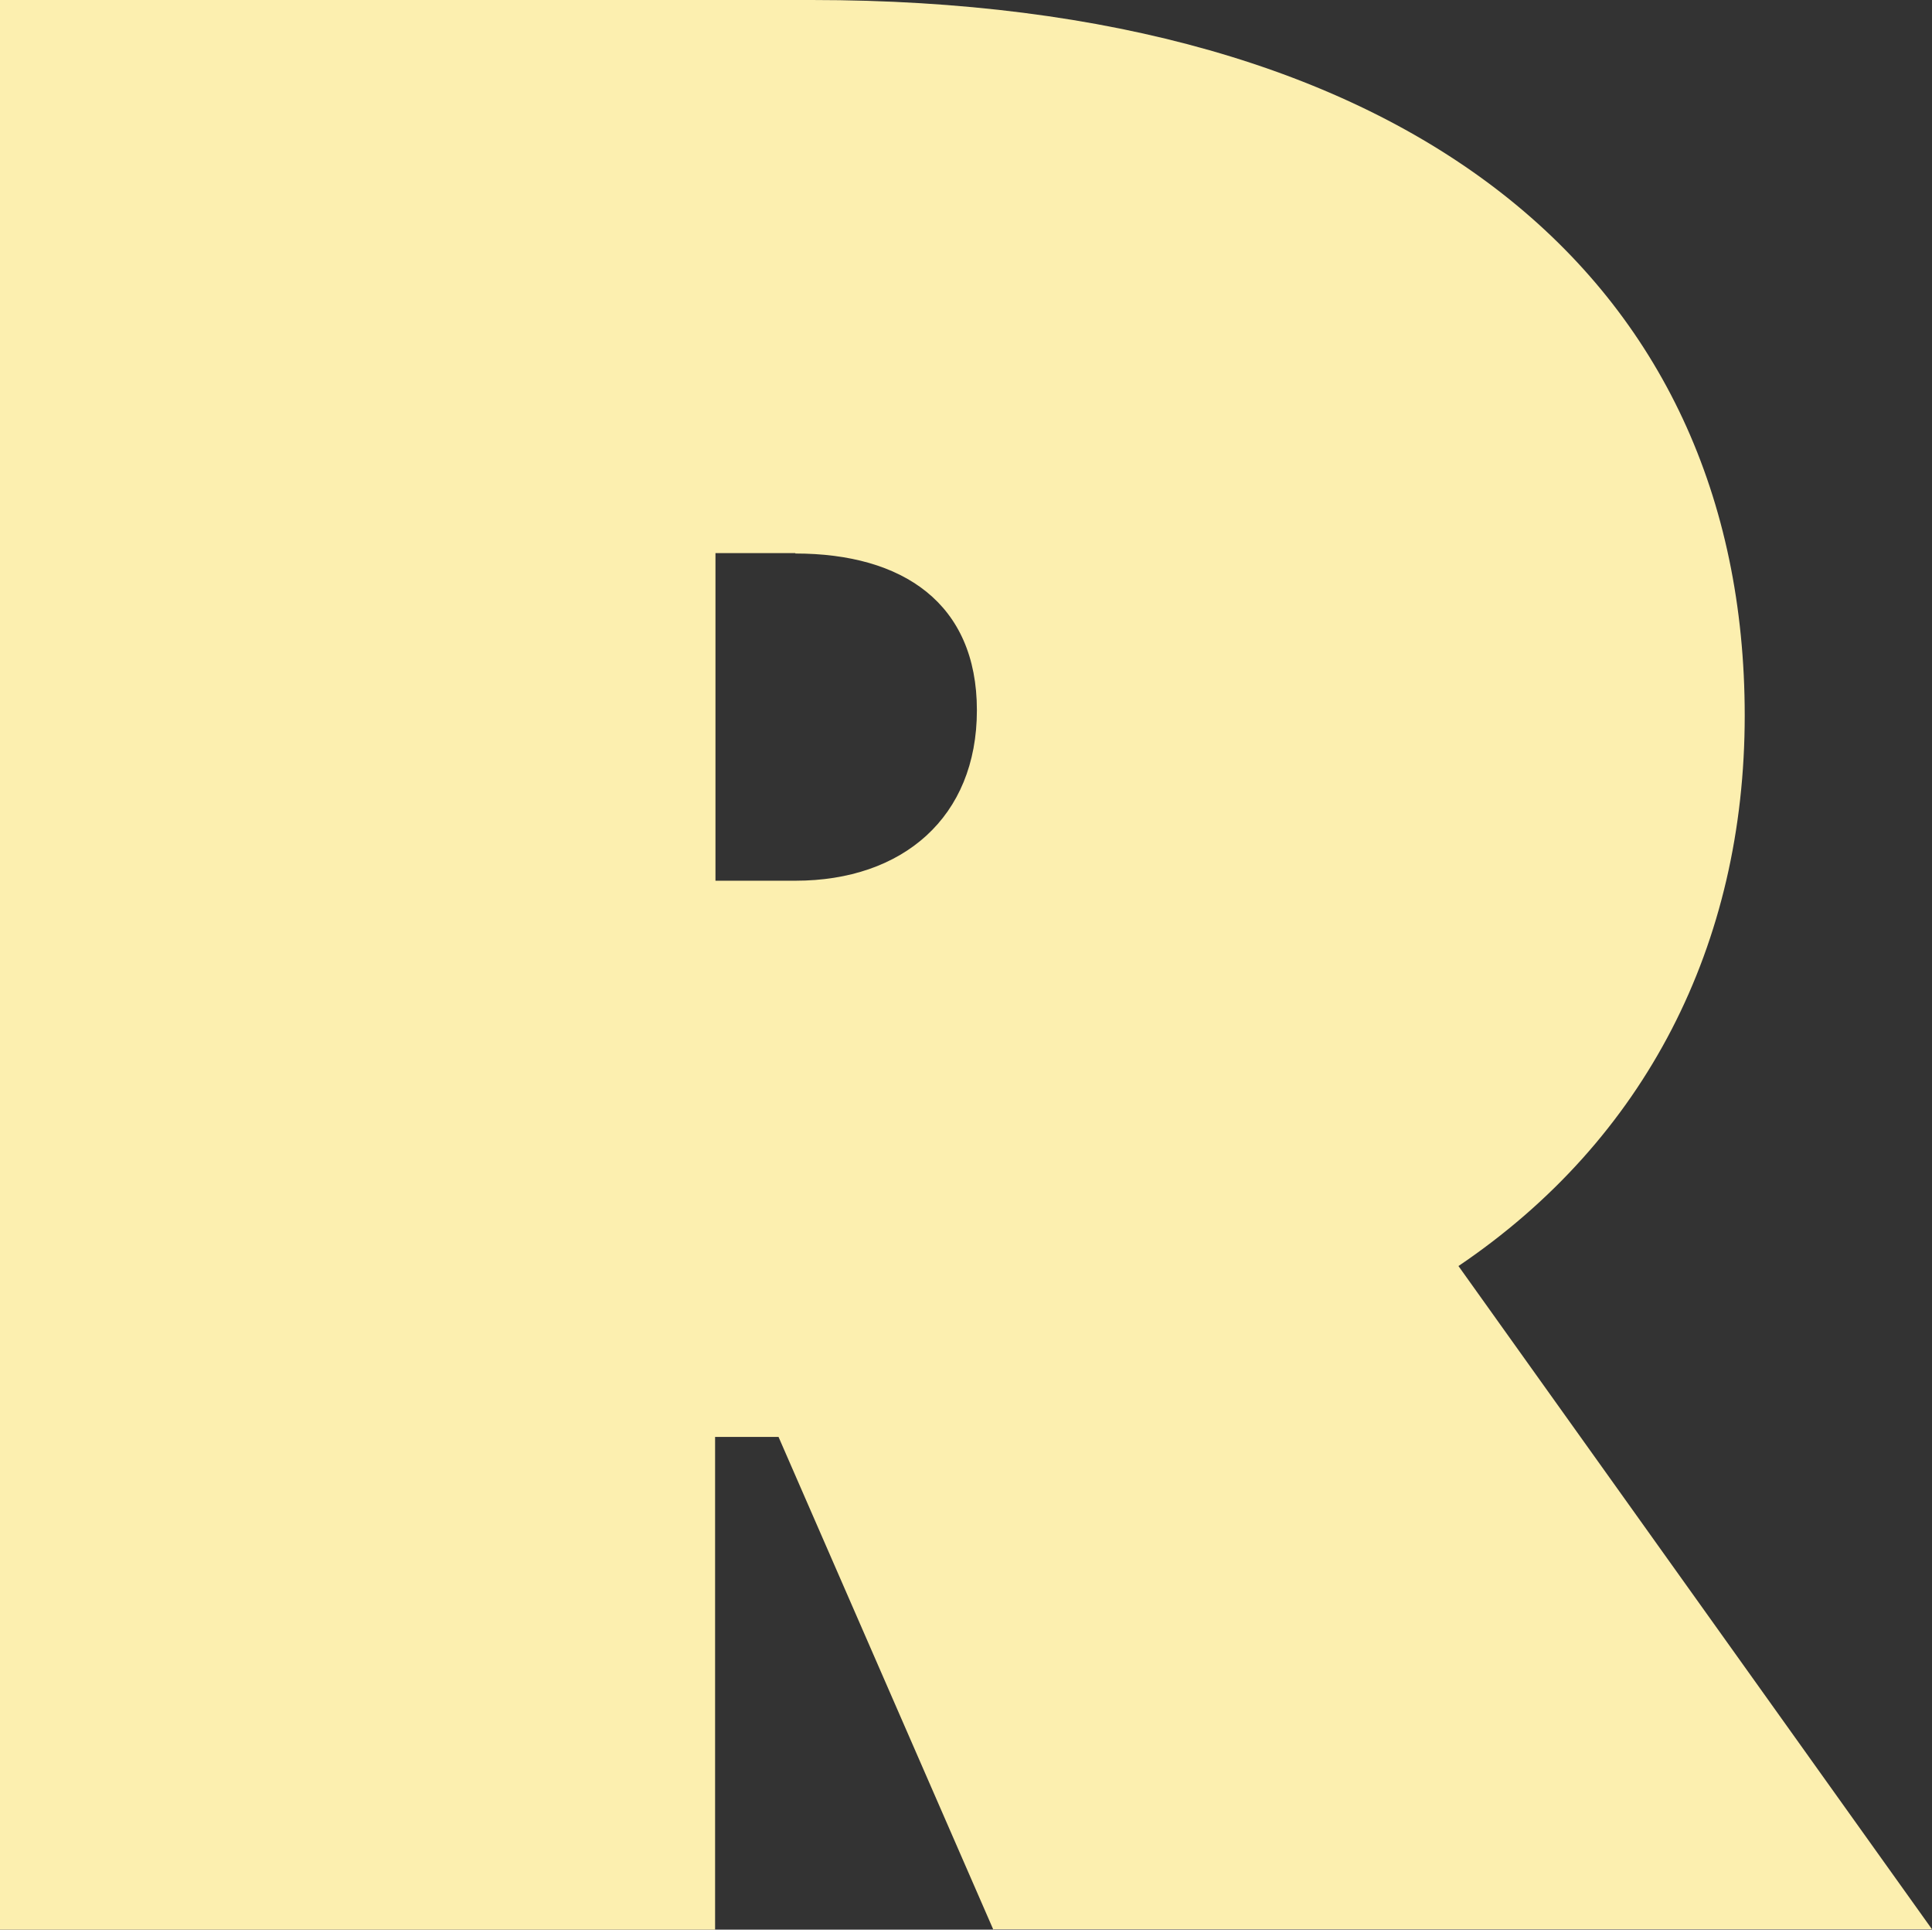
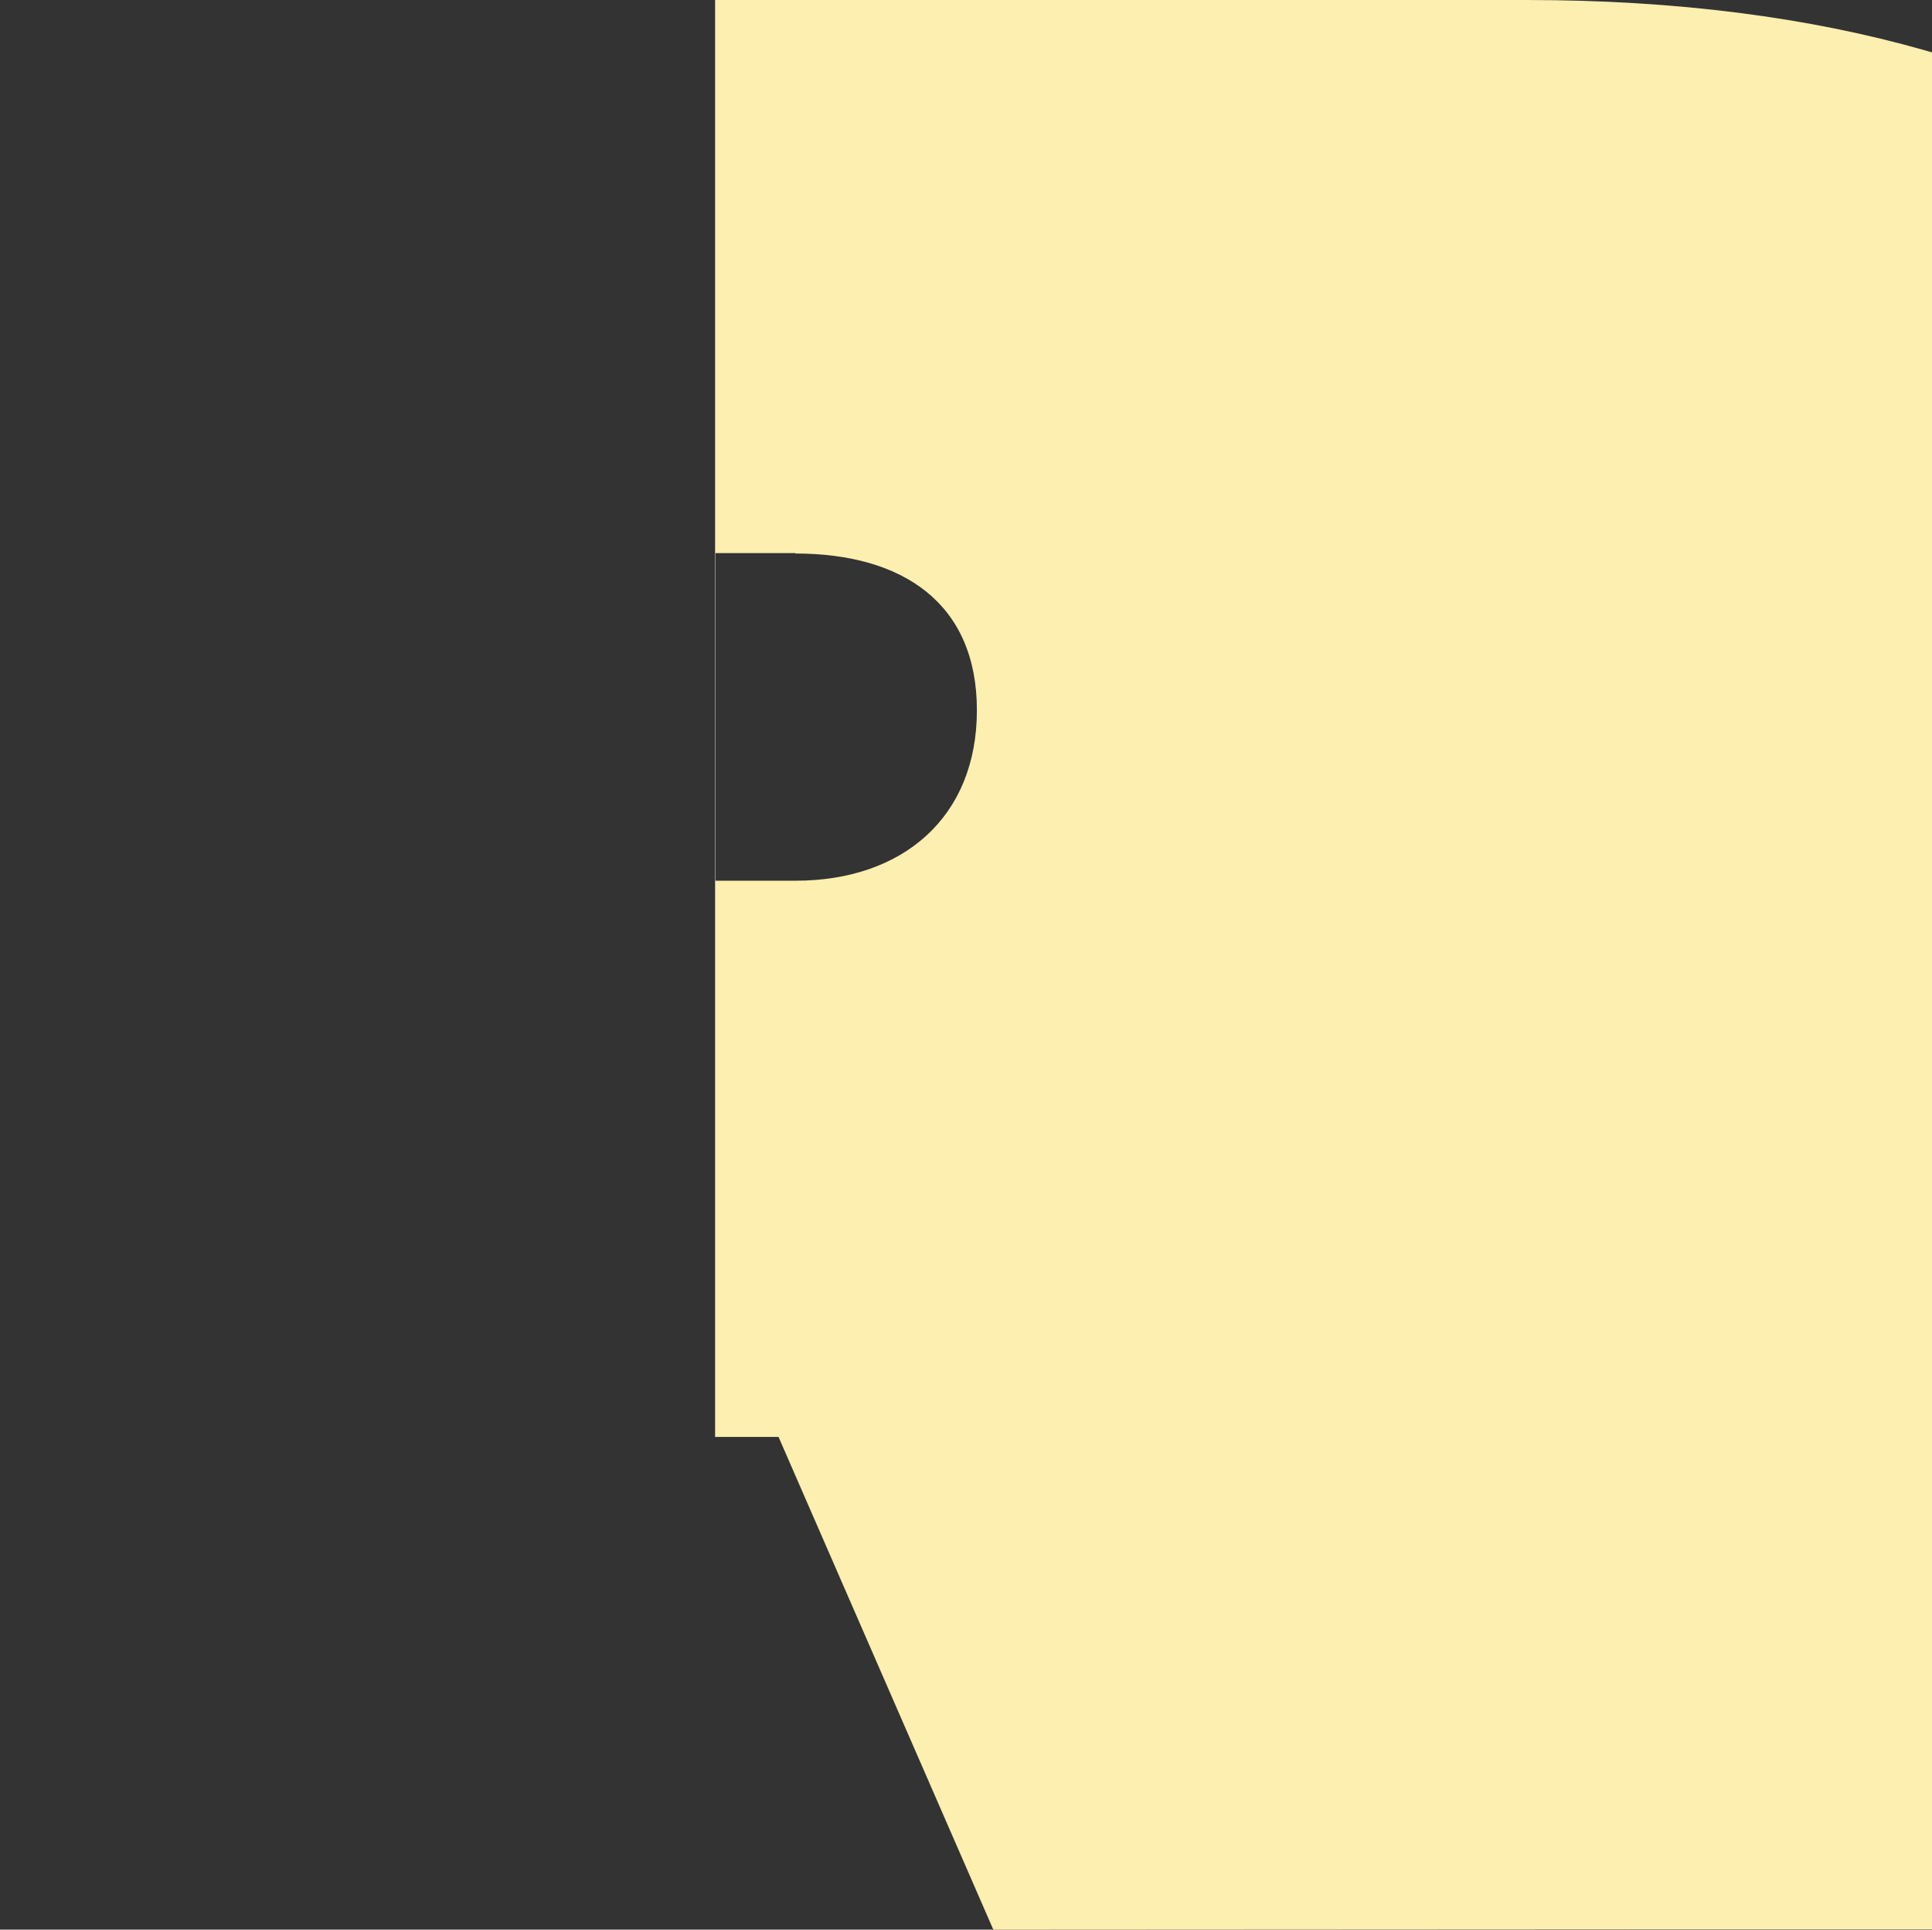
<svg xmlns="http://www.w3.org/2000/svg" version="1.1" viewBox="0 0 50.55 50.48">
  <rect x="0" y="0" width="50.55" height="50.48" fill="#333333" stroke="none" />
  <defs>
    <style> .cls-1 { fill: #fcefaf; } </style>
  </defs>
  <g>
    <g id="_Слой_1" data-name="Слой_1">
-       <path class="cls-1" d="M25.99,50.48l-5.62-12.89h-1.66v12.89H0V0h21.24c15.63,0,24.41,7.27,24.41,18.72,0,5.98-2.59,11.09-7.49,14.4l12.39,17.35h-24.55ZM20.81,14.47h-2.09v8.57h2.09c2.81,0,4.75-1.66,4.75-4.46s-1.94-4.1-4.75-4.1Z" />
+       <path class="cls-1" d="M25.99,50.48l-5.62-12.89h-1.66v12.89V0h21.24c15.63,0,24.41,7.27,24.41,18.72,0,5.98-2.59,11.09-7.49,14.4l12.39,17.35h-24.55ZM20.81,14.47h-2.09v8.57h2.09c2.81,0,4.75-1.66,4.75-4.46s-1.94-4.1-4.75-4.1Z" />
    </g>
  </g>
</svg>